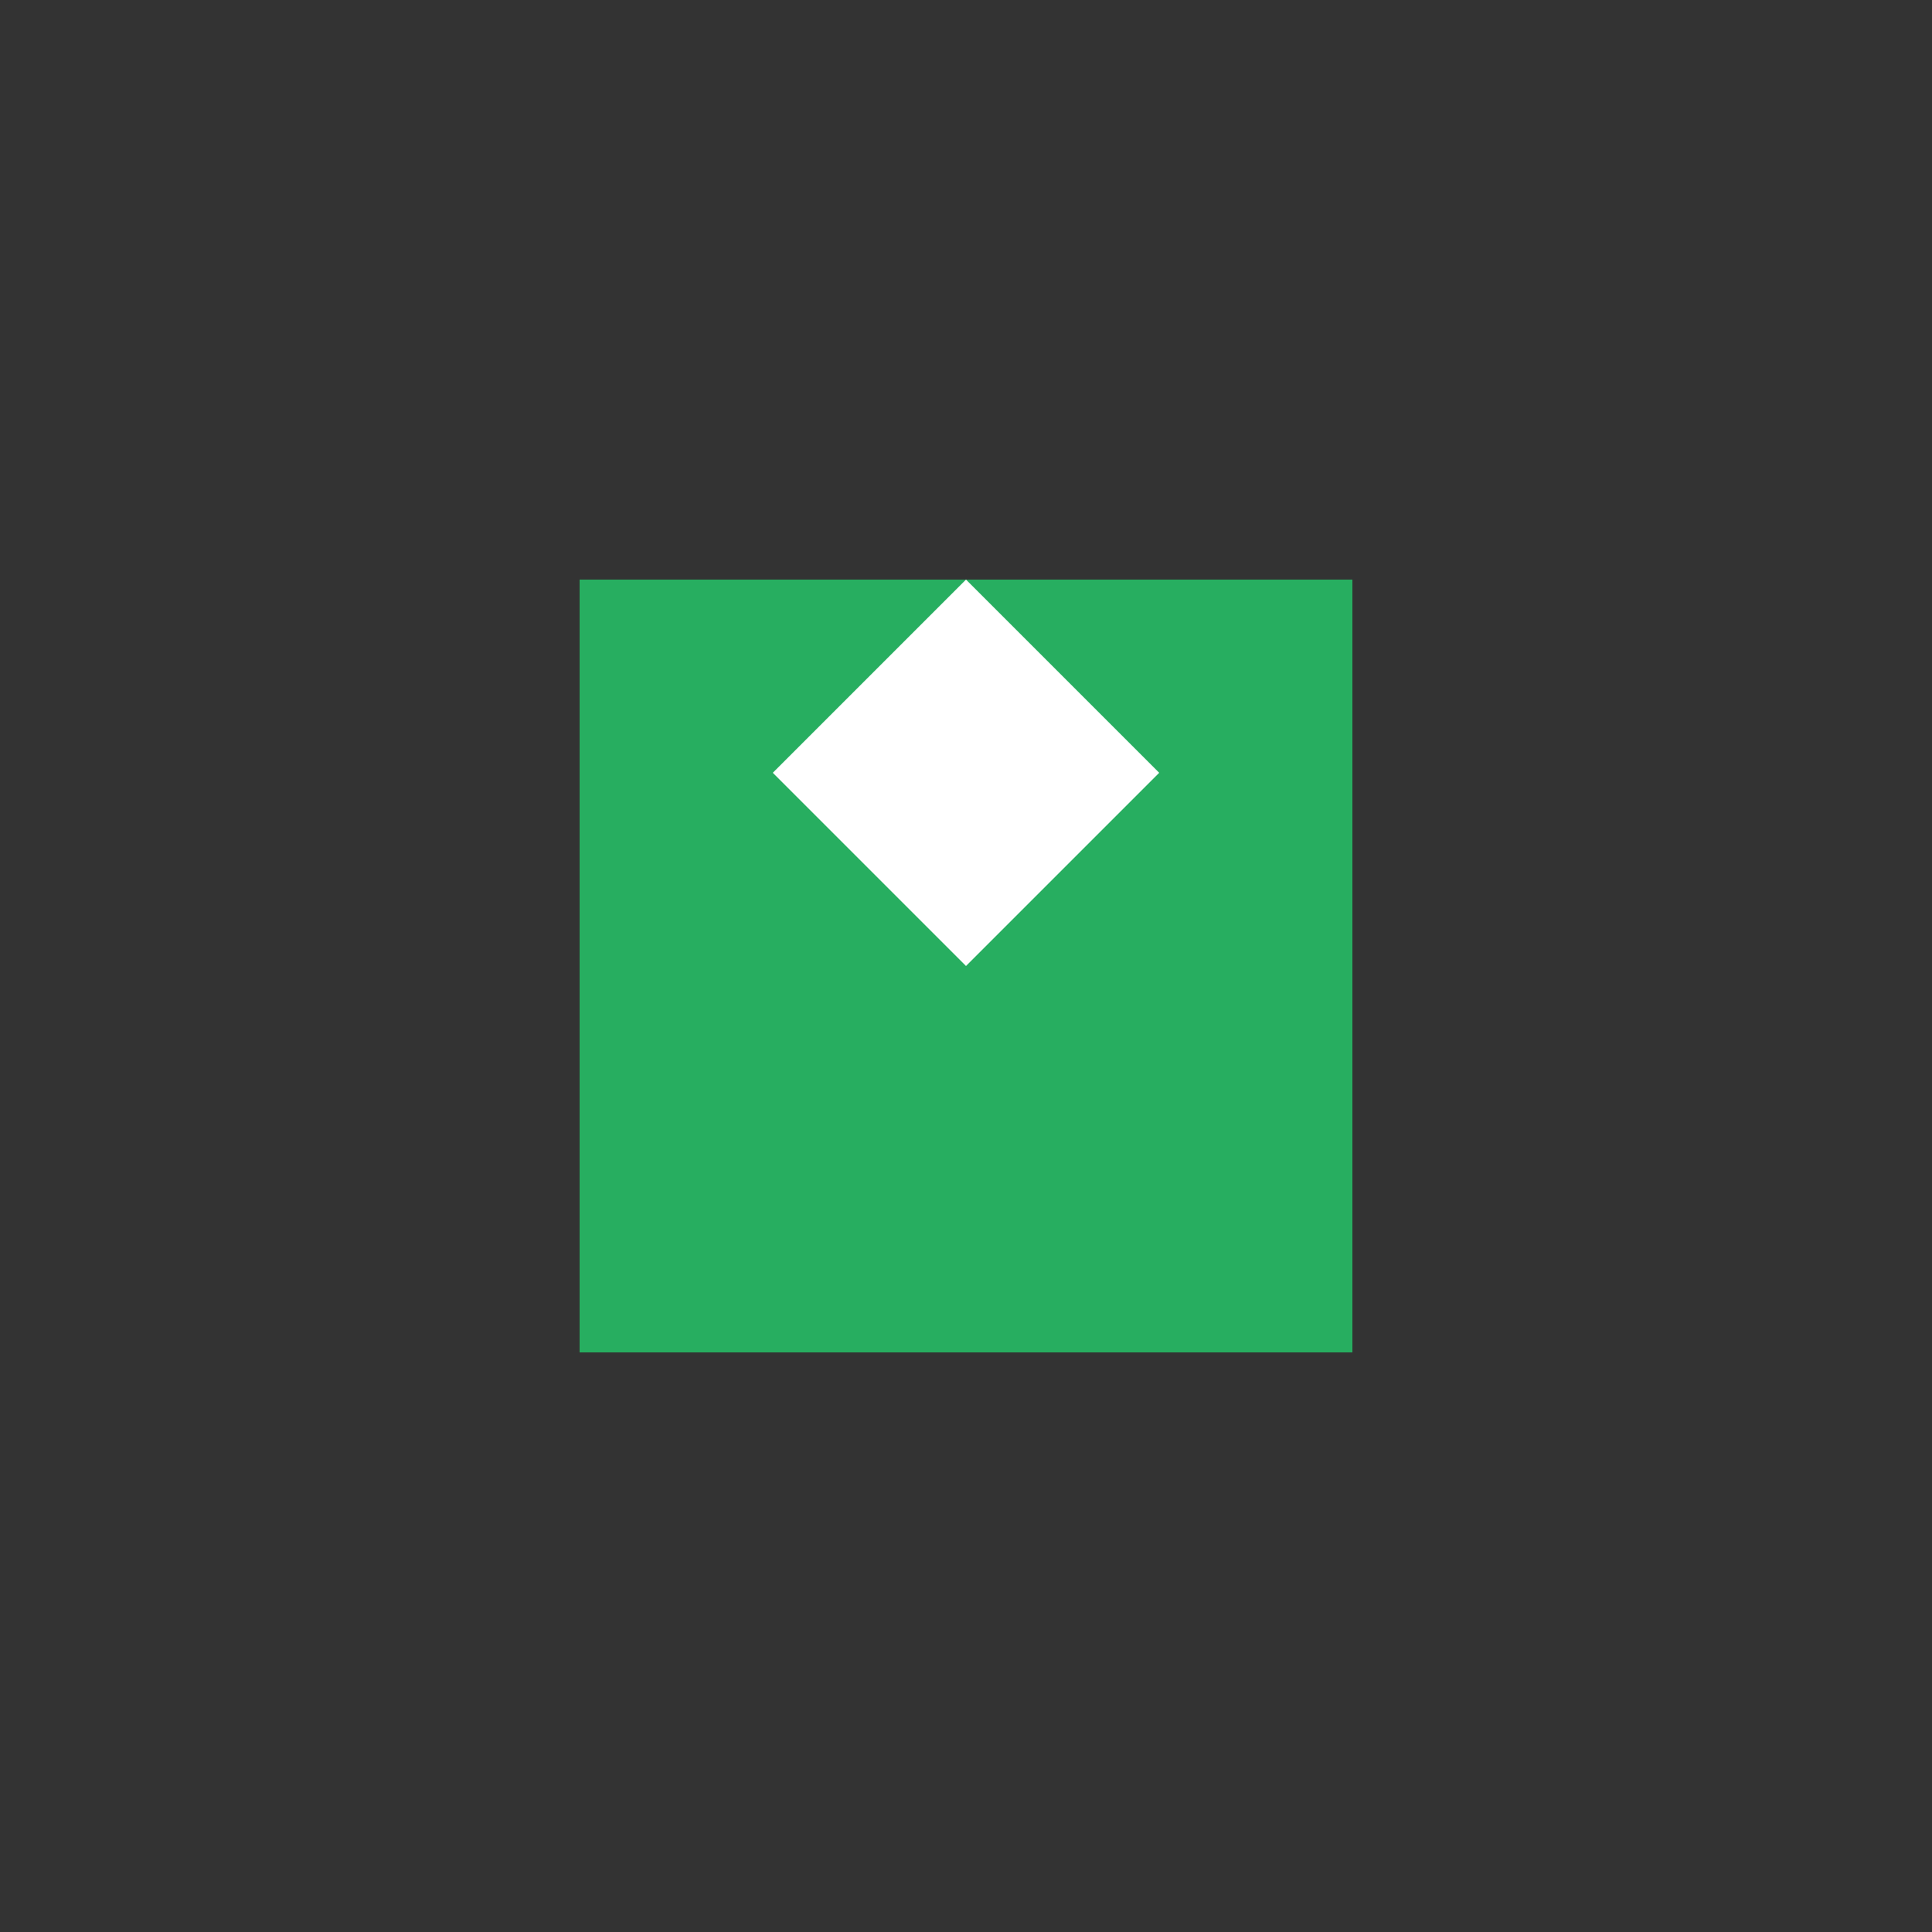
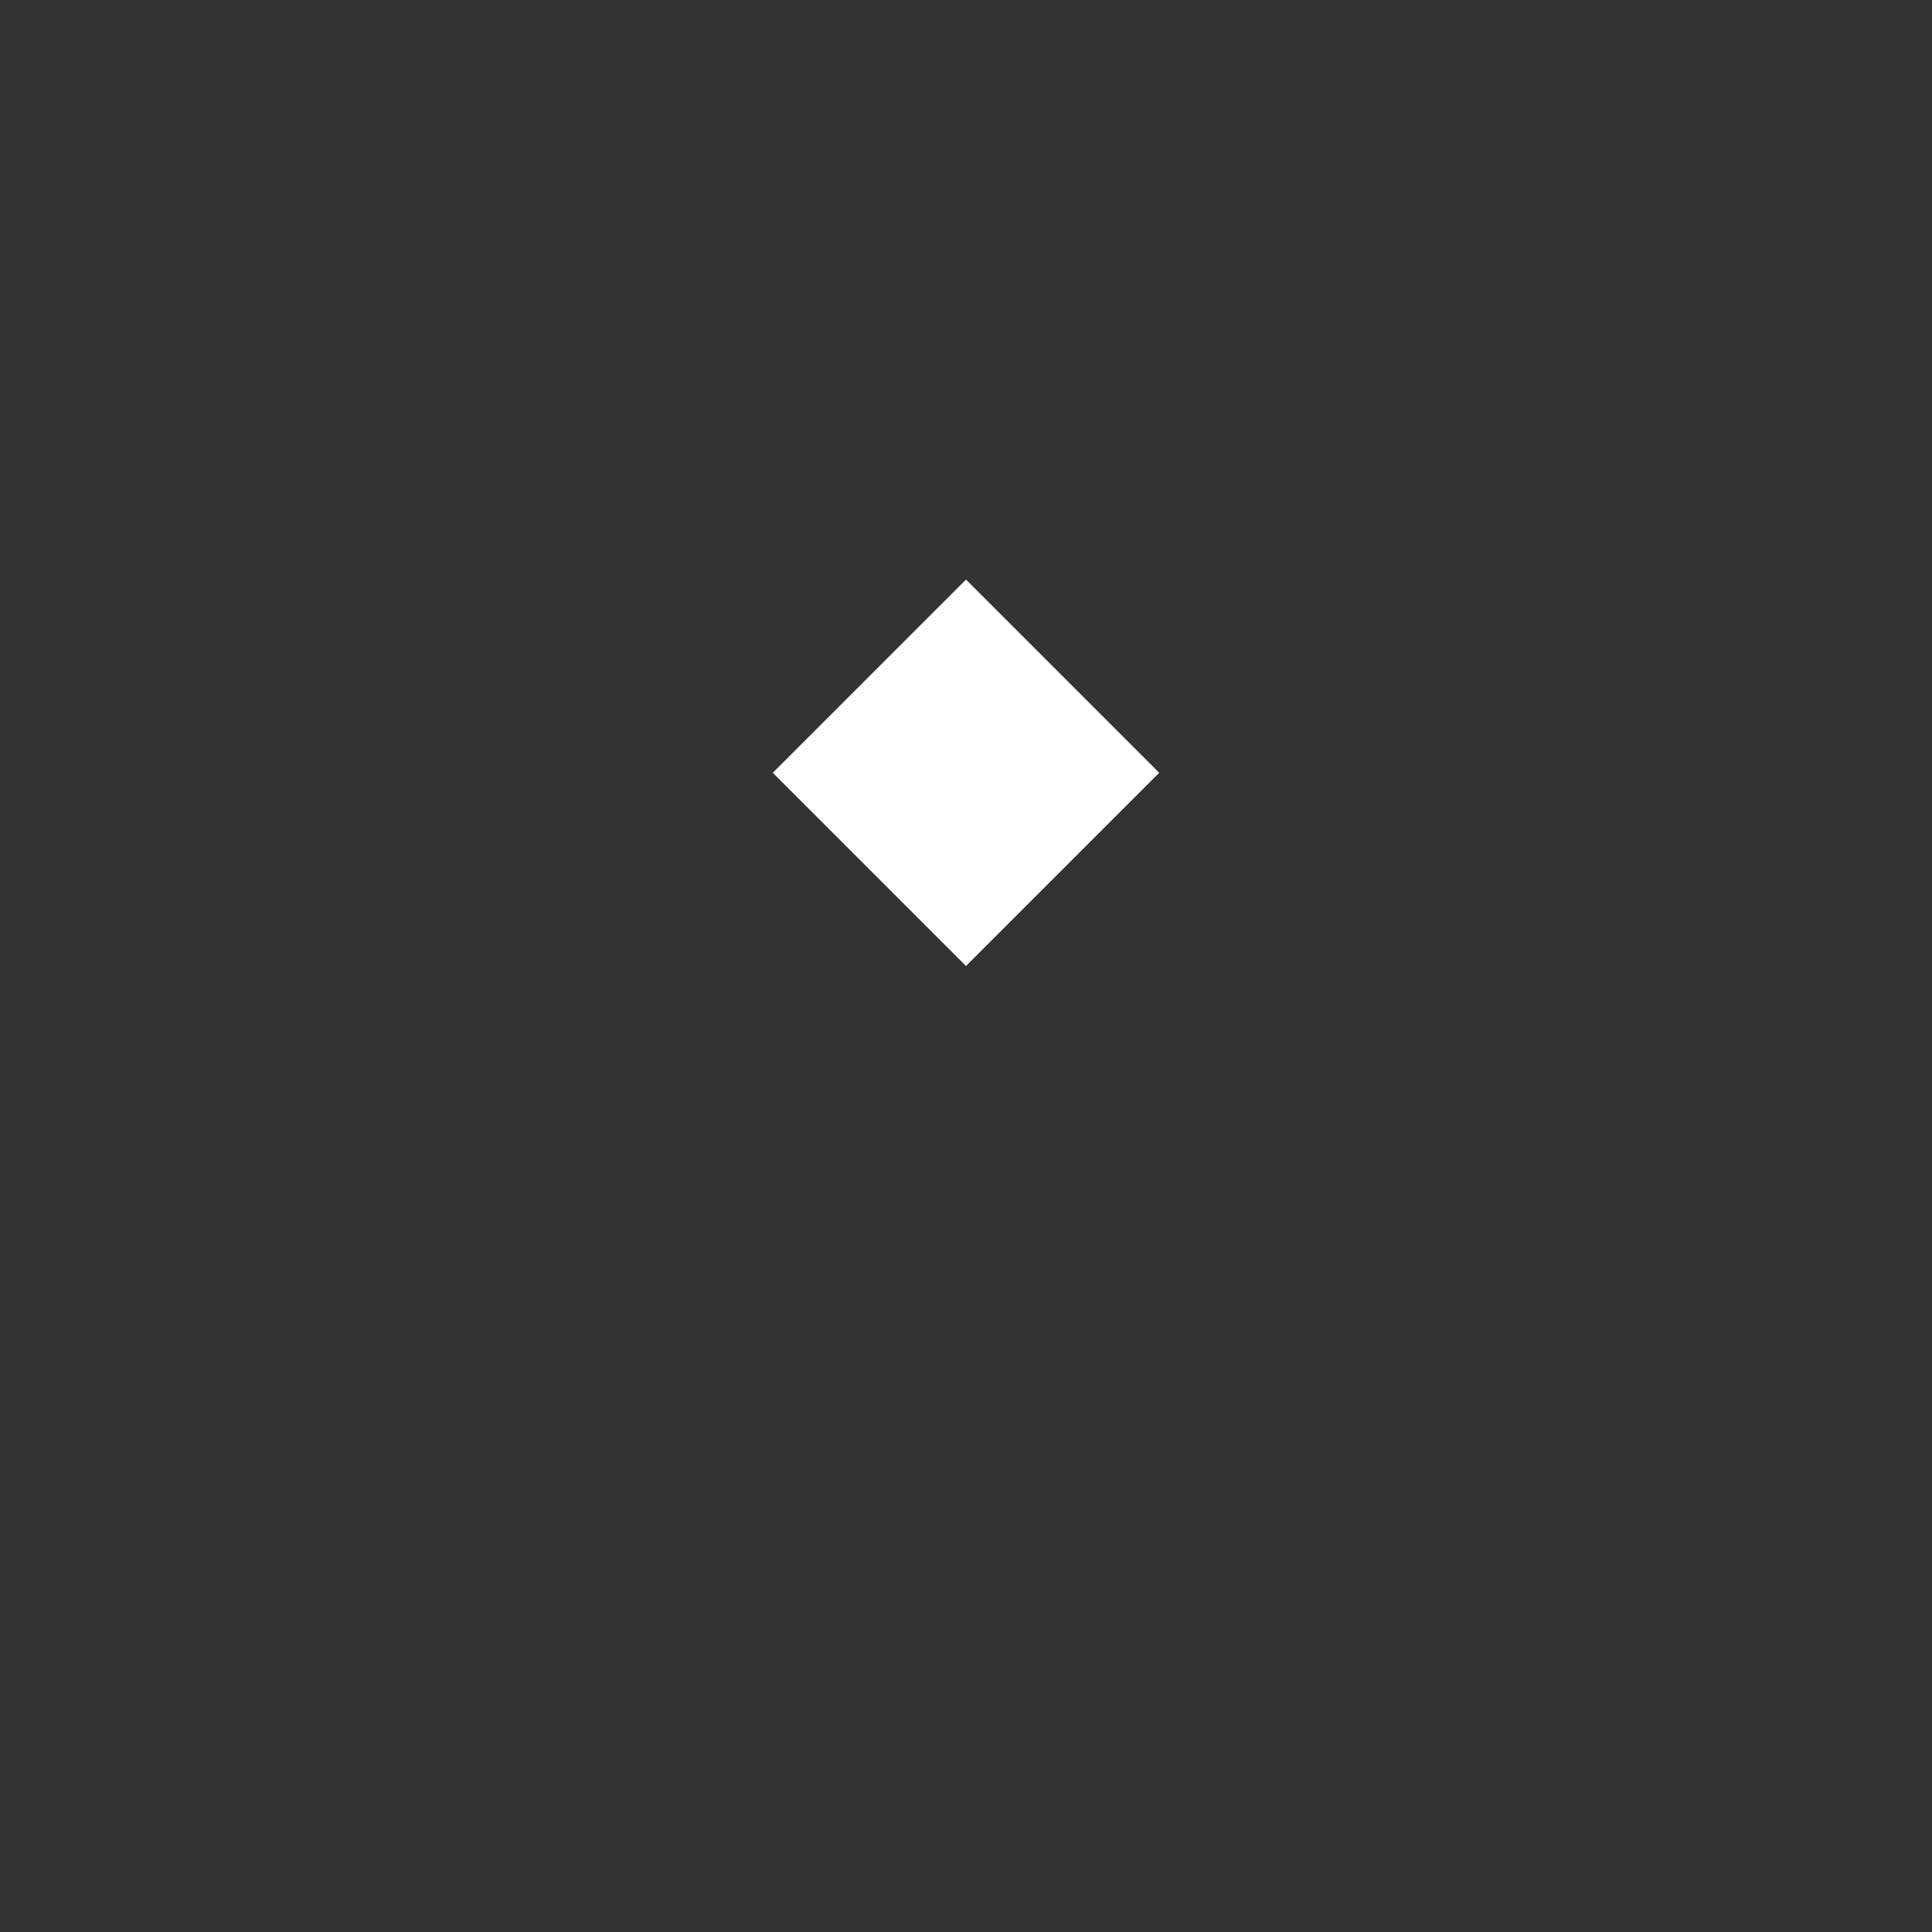
<svg xmlns="http://www.w3.org/2000/svg" viewBox="0 0 100 100">
  <rect x="0" y="0" width="100" height="100" fill="#333333" stroke="none" />
-   <path d="M30 70V30h40v40z" fill="#27ae60" />
  <path d="M50 50l10-10-10-10-10 10z" fill="#fff" />
</svg>